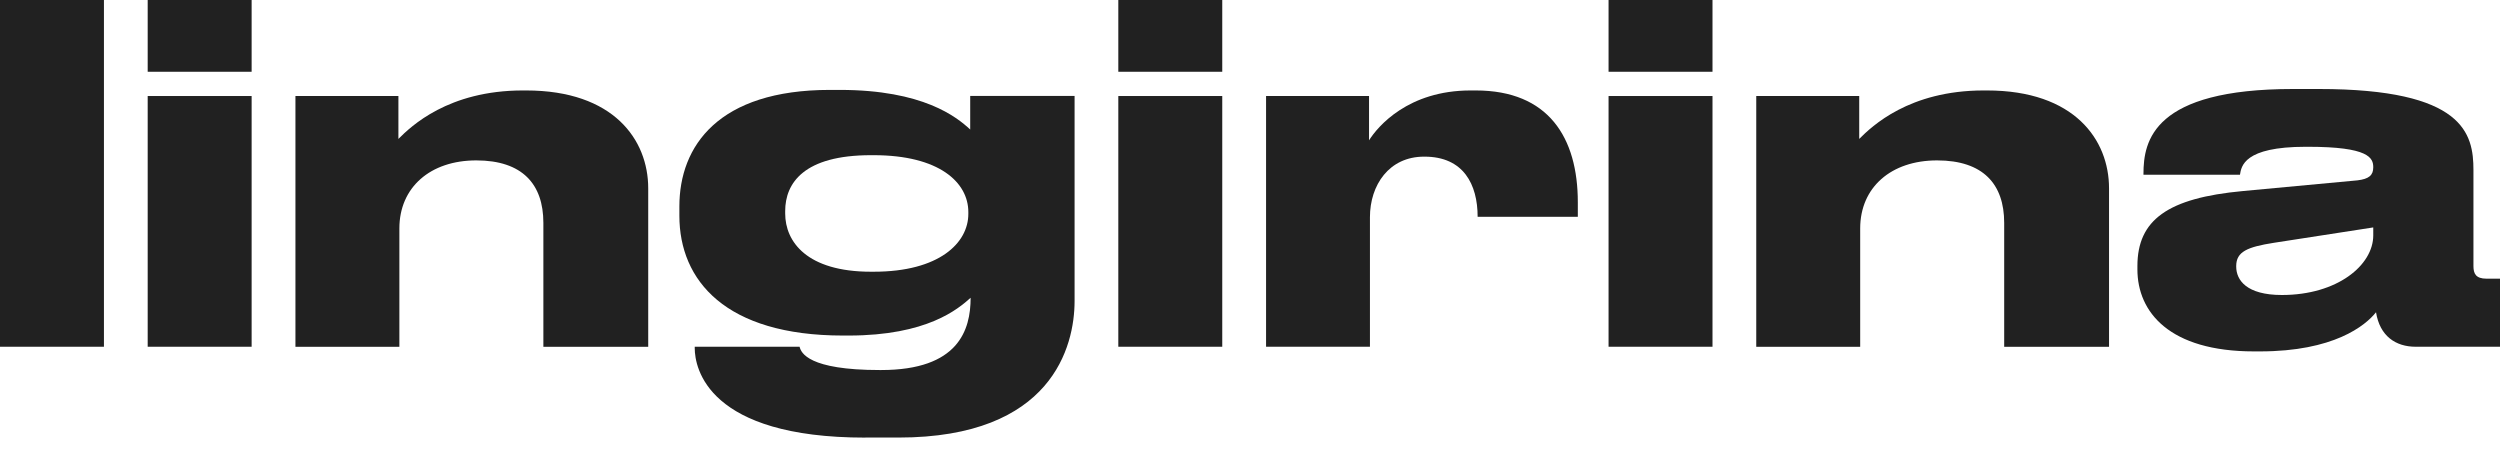
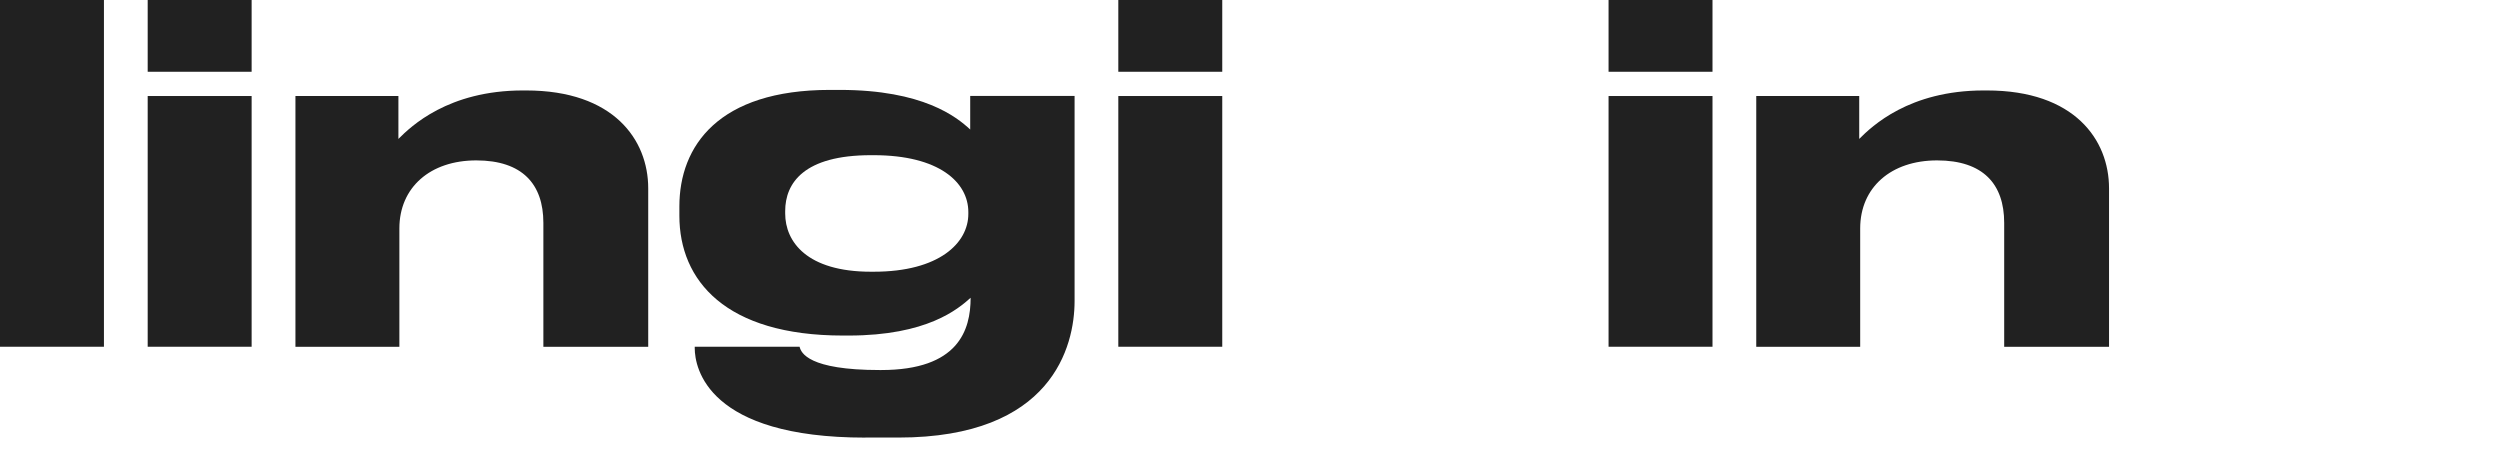
<svg xmlns="http://www.w3.org/2000/svg" width="132" height="24" viewBox="0 0 132 24" fill="none">
  <path d="M5.488 0H0V18.308H5.488V0Z" fill="#212121" />
  <path d="M13.286 3.789H7.798V0H13.286V3.789ZM13.286 18.308H7.798V5.07H13.286V18.308Z" fill="#212121" />
  <path d="M15.599 5.07H21.036V7.335C21.7 6.67 23.668 4.776 27.607 4.776H27.779C32.405 4.776 34.226 7.382 34.226 9.944V18.311H28.69V11.765C28.69 9.724 27.581 8.469 25.147 8.469C22.713 8.469 21.087 9.897 21.087 12.062V18.311H15.599V5.073V5.07Z" fill="#212121" />
  <path d="M45.688 23.106C37.373 23.106 36.682 19.439 36.682 18.381V18.308H42.219C42.292 18.627 42.685 19.538 46.451 19.538H46.525C50.611 19.538 51.249 17.423 51.249 15.723C50.585 16.314 48.962 17.717 44.803 17.717H44.509C38.309 17.717 35.871 14.813 35.871 11.392V10.9C35.871 7.702 37.938 4.747 43.819 4.747H44.337C48.742 4.747 50.511 6.175 51.227 6.839V5.067H56.738V15.893C56.738 18.279 55.556 23.103 47.438 23.103H45.691L45.688 23.106ZM45.985 8.194C42.442 8.194 41.458 9.67 41.458 11.146V11.27C41.458 12.772 42.615 14.347 45.985 14.347H46.132C49.601 14.347 51.128 12.82 51.128 11.296V11.197C51.128 9.622 49.579 8.194 46.132 8.194H45.985Z" fill="#212121" />
  <path d="M64.535 3.789H59.047V0H64.535V3.789ZM64.535 18.308H59.047V5.07H64.535V18.308Z" fill="#212121" />
-   <path d="M72.336 18.308H66.848V5.07H72.285V7.408C72.752 6.67 74.352 4.776 77.649 4.776H77.92C81.76 4.776 83.309 7.261 83.309 10.682V11.446H78.019C78.019 9.746 77.281 8.271 75.215 8.271H75.189C73.343 8.271 72.333 9.772 72.333 11.468V18.308H72.336Z" fill="#212121" />
  <path d="M90.42 3.789H84.932V0H90.42V3.789ZM90.42 18.308H84.932V5.07H90.42V18.308Z" fill="#212121" />
  <path d="M92.73 5.07H98.167V7.335C98.832 6.67 100.799 4.776 104.738 4.776H104.911C109.536 4.776 111.357 7.382 111.357 9.944V18.311H105.821V11.765C105.821 9.724 104.713 8.469 102.278 8.469C99.844 8.469 98.218 9.897 98.218 12.062V18.311H92.73V5.073V5.07Z" fill="#212121" />
-   <path d="M119.327 18.554H119.008C114.555 18.554 112.855 16.487 112.855 14.222V14.049C112.855 11.612 114.456 10.456 118.417 10.088L124.471 9.523C125.087 9.449 125.308 9.251 125.308 8.833C125.308 8.341 125.087 7.75 121.864 7.75H121.739C118.468 7.75 118.344 8.782 118.27 9.226H113.175V9.178C113.175 7.43 113.692 4.699 121.075 4.699H122.429C130.106 4.699 130.598 7.063 130.598 8.98V14.049C130.598 14.442 130.719 14.714 131.288 14.714H132V18.308H127.547C126.489 18.308 125.653 17.742 125.454 16.487C124.889 17.199 123.215 18.554 119.327 18.554ZM125.308 12.008L120.065 12.819C118.663 13.04 118.072 13.286 118.072 14.049V14.075C118.072 14.787 118.612 15.576 120.484 15.576C123.413 15.576 125.308 14.002 125.308 12.427V12.008Z" fill="#212121" />
</svg>